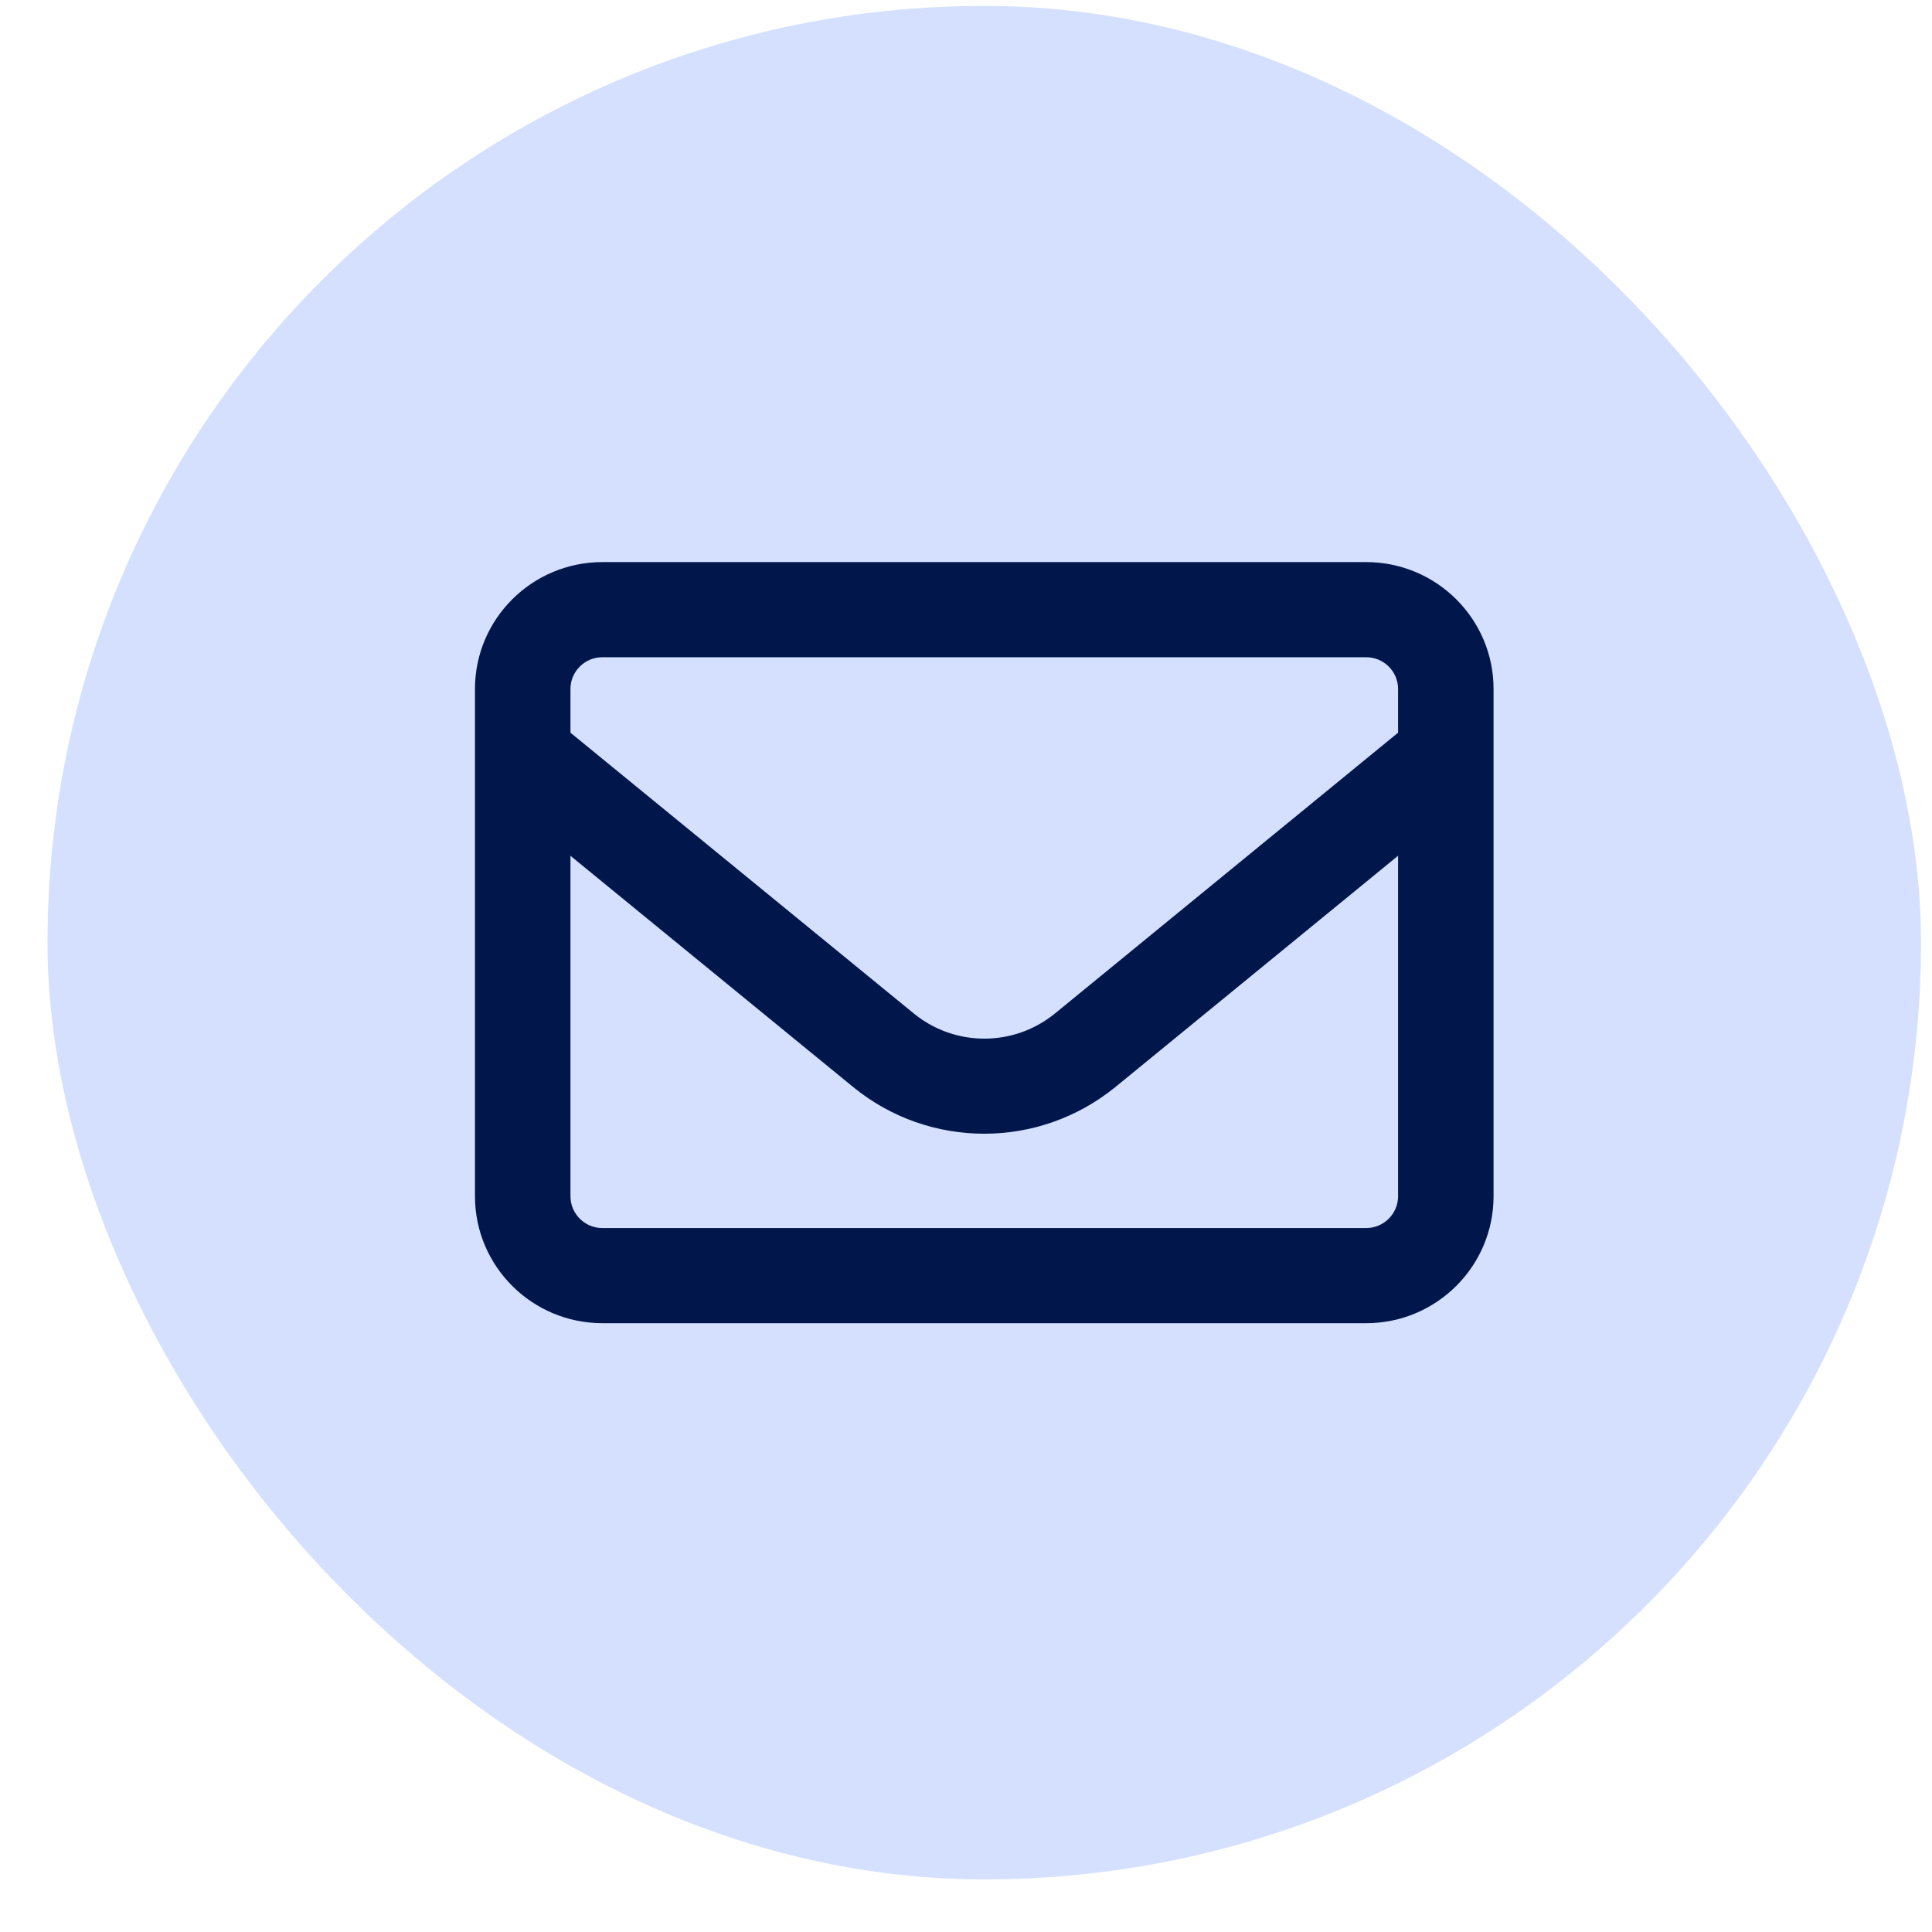
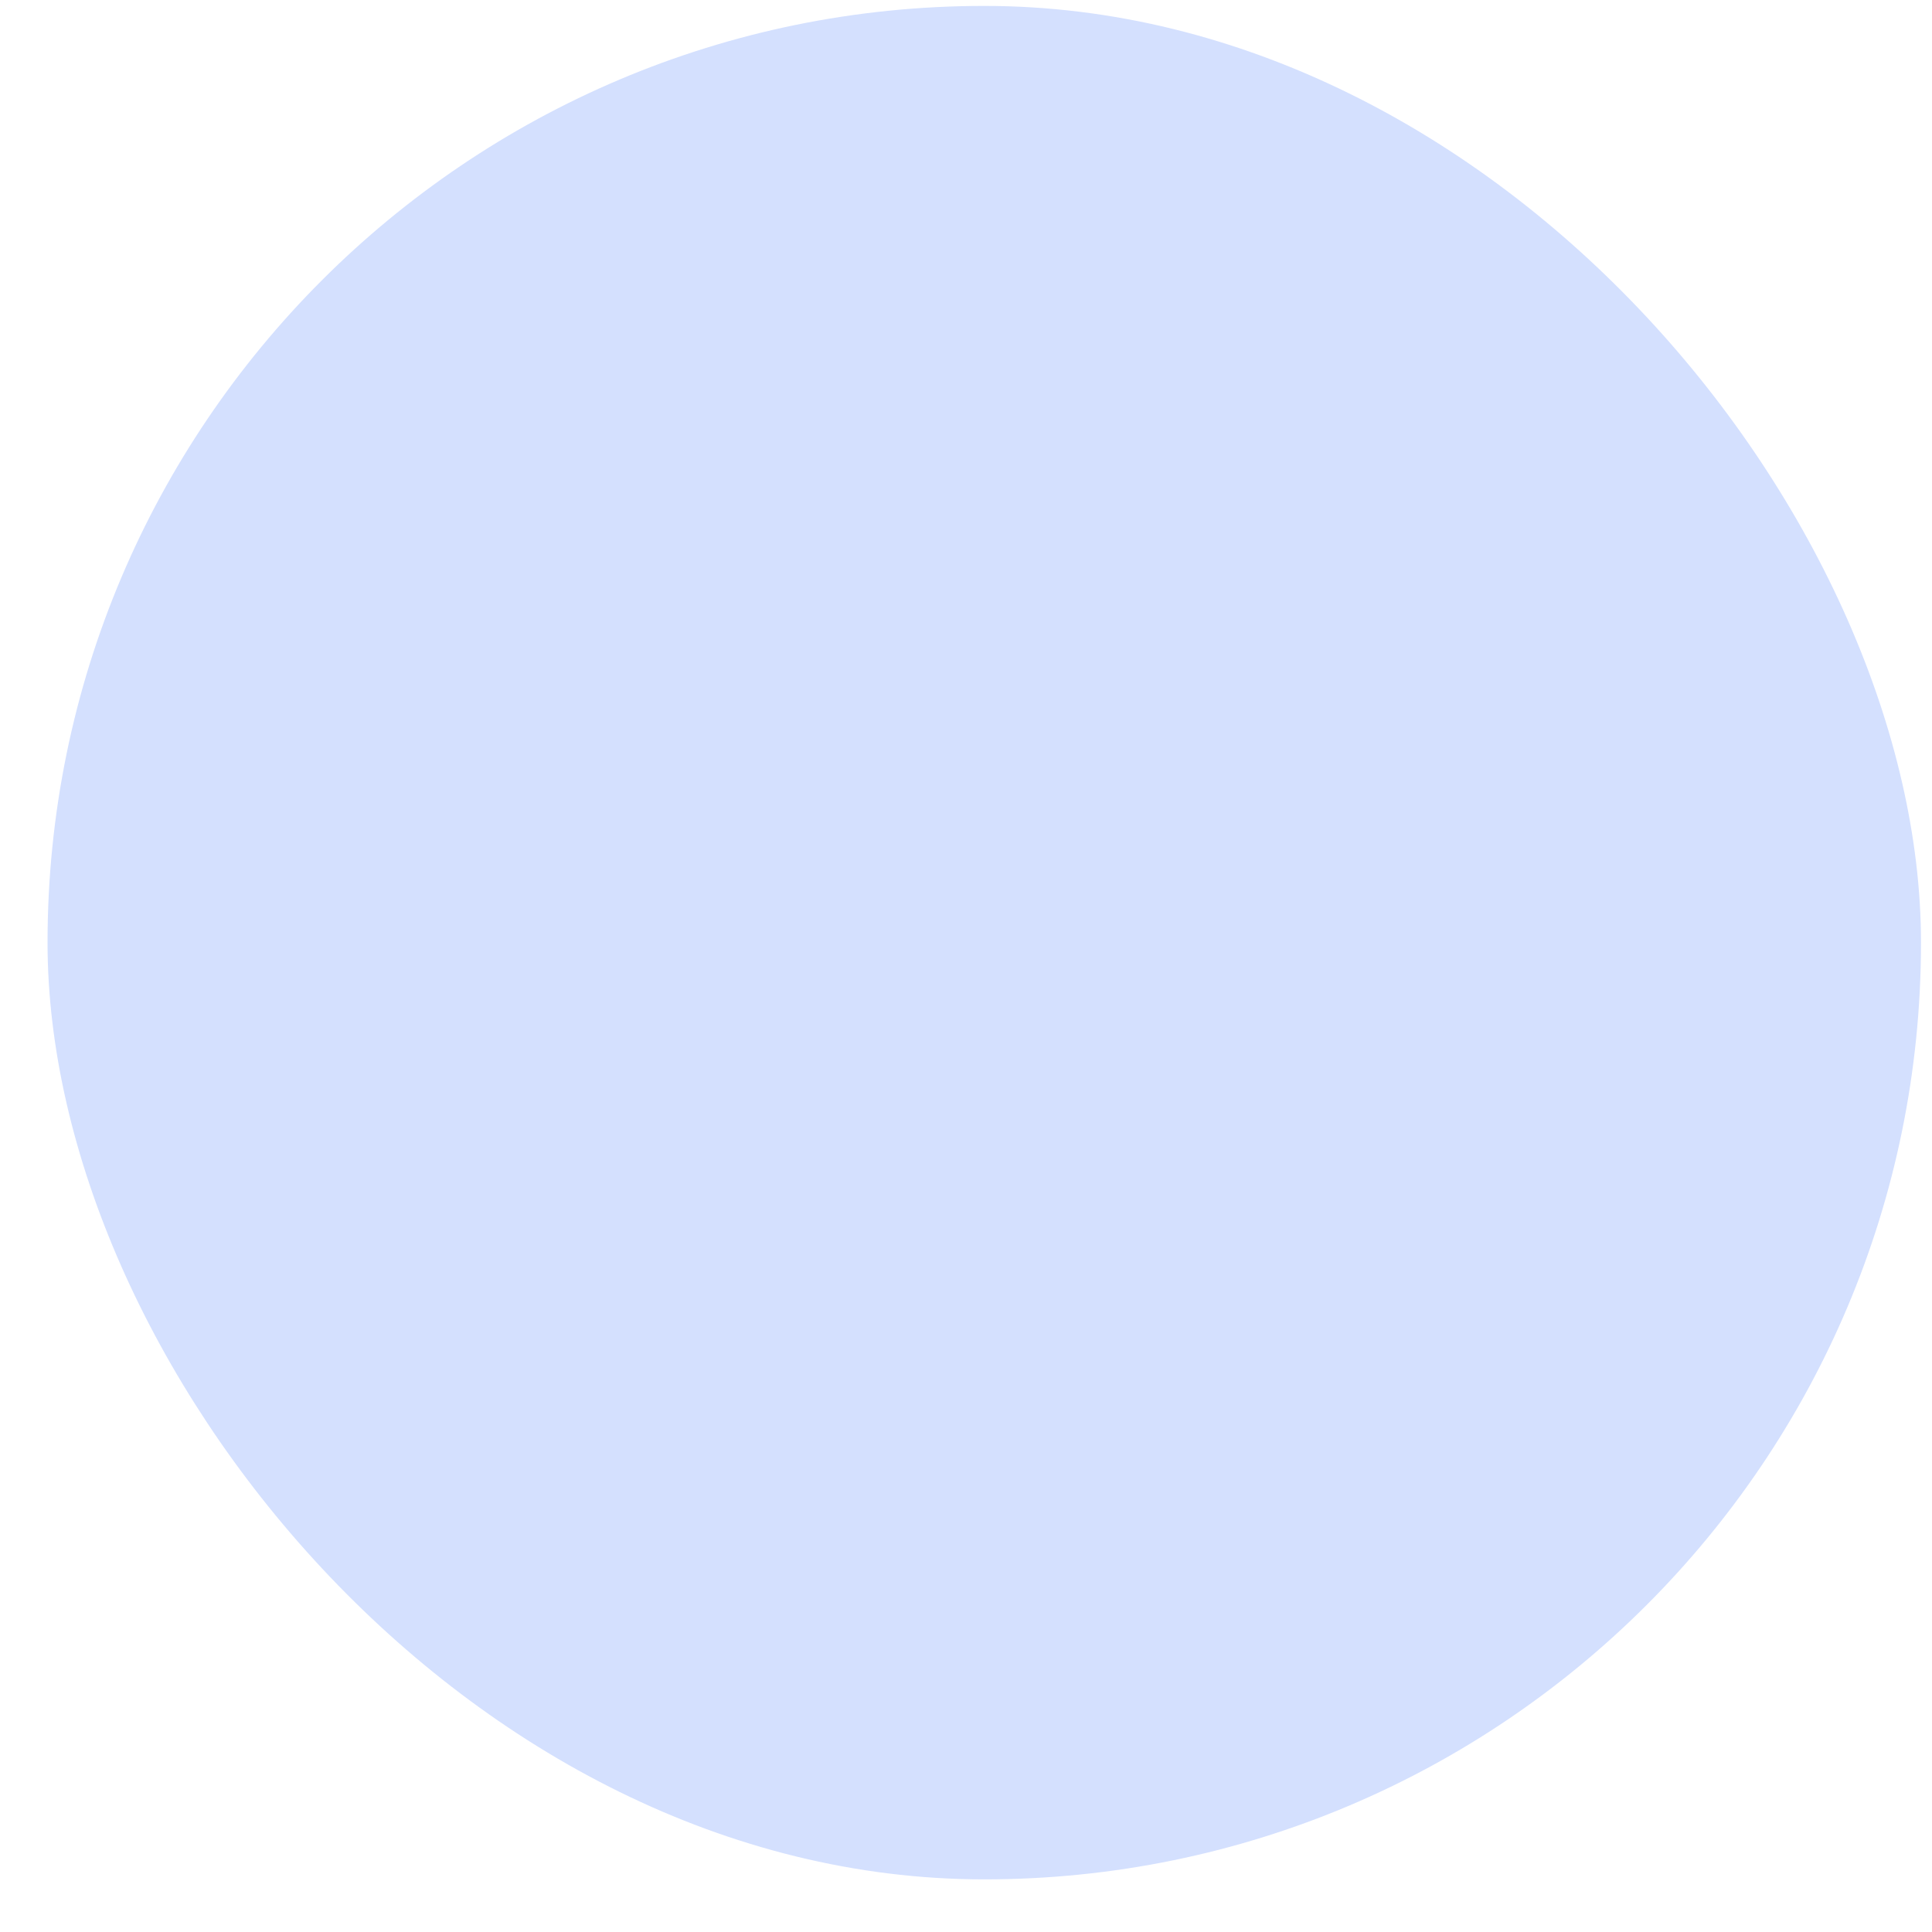
<svg xmlns="http://www.w3.org/2000/svg" width="33" height="33" viewBox="0 0 33 33" fill="none">
  <rect x="0.812" y="0.101" width="32" height="32" rx="16" fill="#D4E0FE" />
-   <path d="M9.619 12.515V12.575L9.665 12.612L15.527 17.406C16.276 18.019 17.351 18.019 18.101 17.406L18.022 17.309L18.101 17.406L23.959 12.612L24.005 12.575V12.515V11.767C24.005 11.4 23.704 11.101 23.336 11.101H10.288C9.92 11.101 9.619 11.4 9.619 11.767V12.515ZM9.823 14.521L9.619 14.354V14.618V20.434C9.619 20.801 9.92 21.101 10.288 21.101H23.336C23.704 21.101 24.005 20.801 24.005 20.434V14.618V14.354L23.8 14.521L18.976 18.468C18.976 18.468 18.975 18.468 18.975 18.468C17.717 19.497 15.904 19.497 14.649 18.468L14.649 18.468L9.823 14.521ZM8.238 11.767C8.238 10.642 9.157 9.726 10.288 9.726H23.336C24.467 9.726 25.386 10.642 25.386 11.767V20.434C25.386 21.559 24.467 22.476 23.336 22.476H10.288C9.157 22.476 8.238 21.559 8.238 20.434V11.767Z" fill="#01164B" stroke="#01164B" stroke-width="0.25" />
</svg>